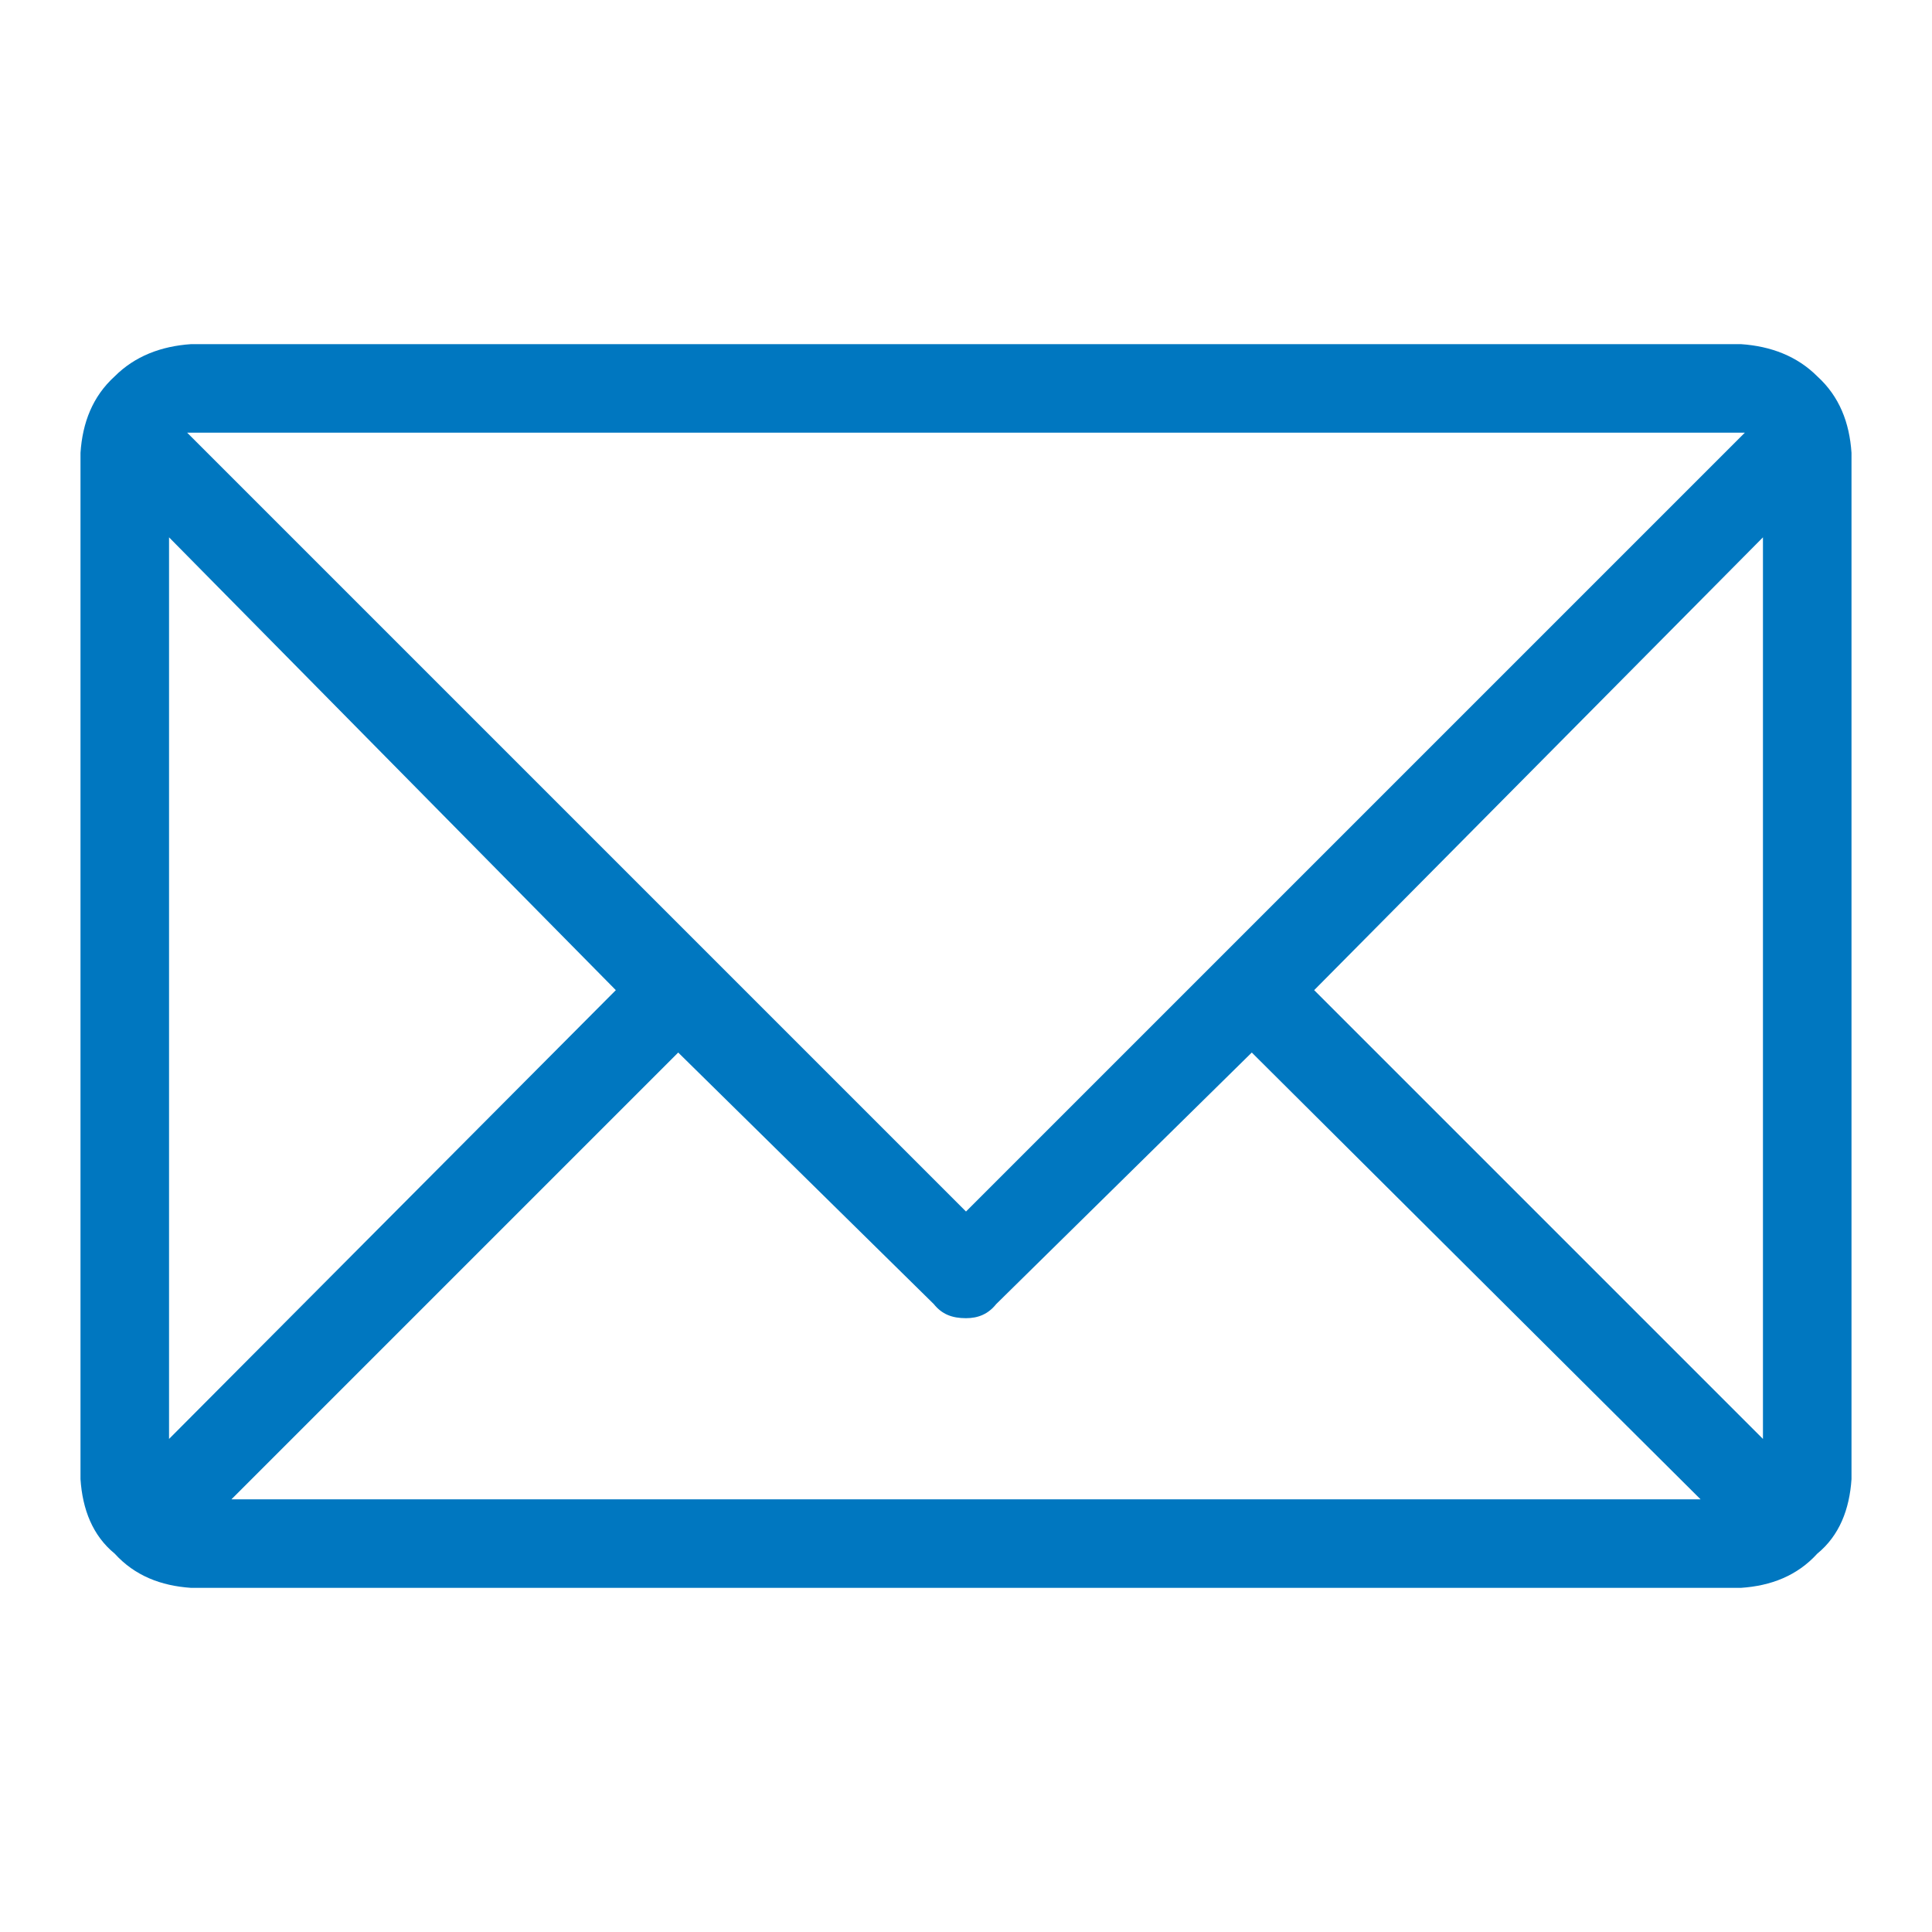
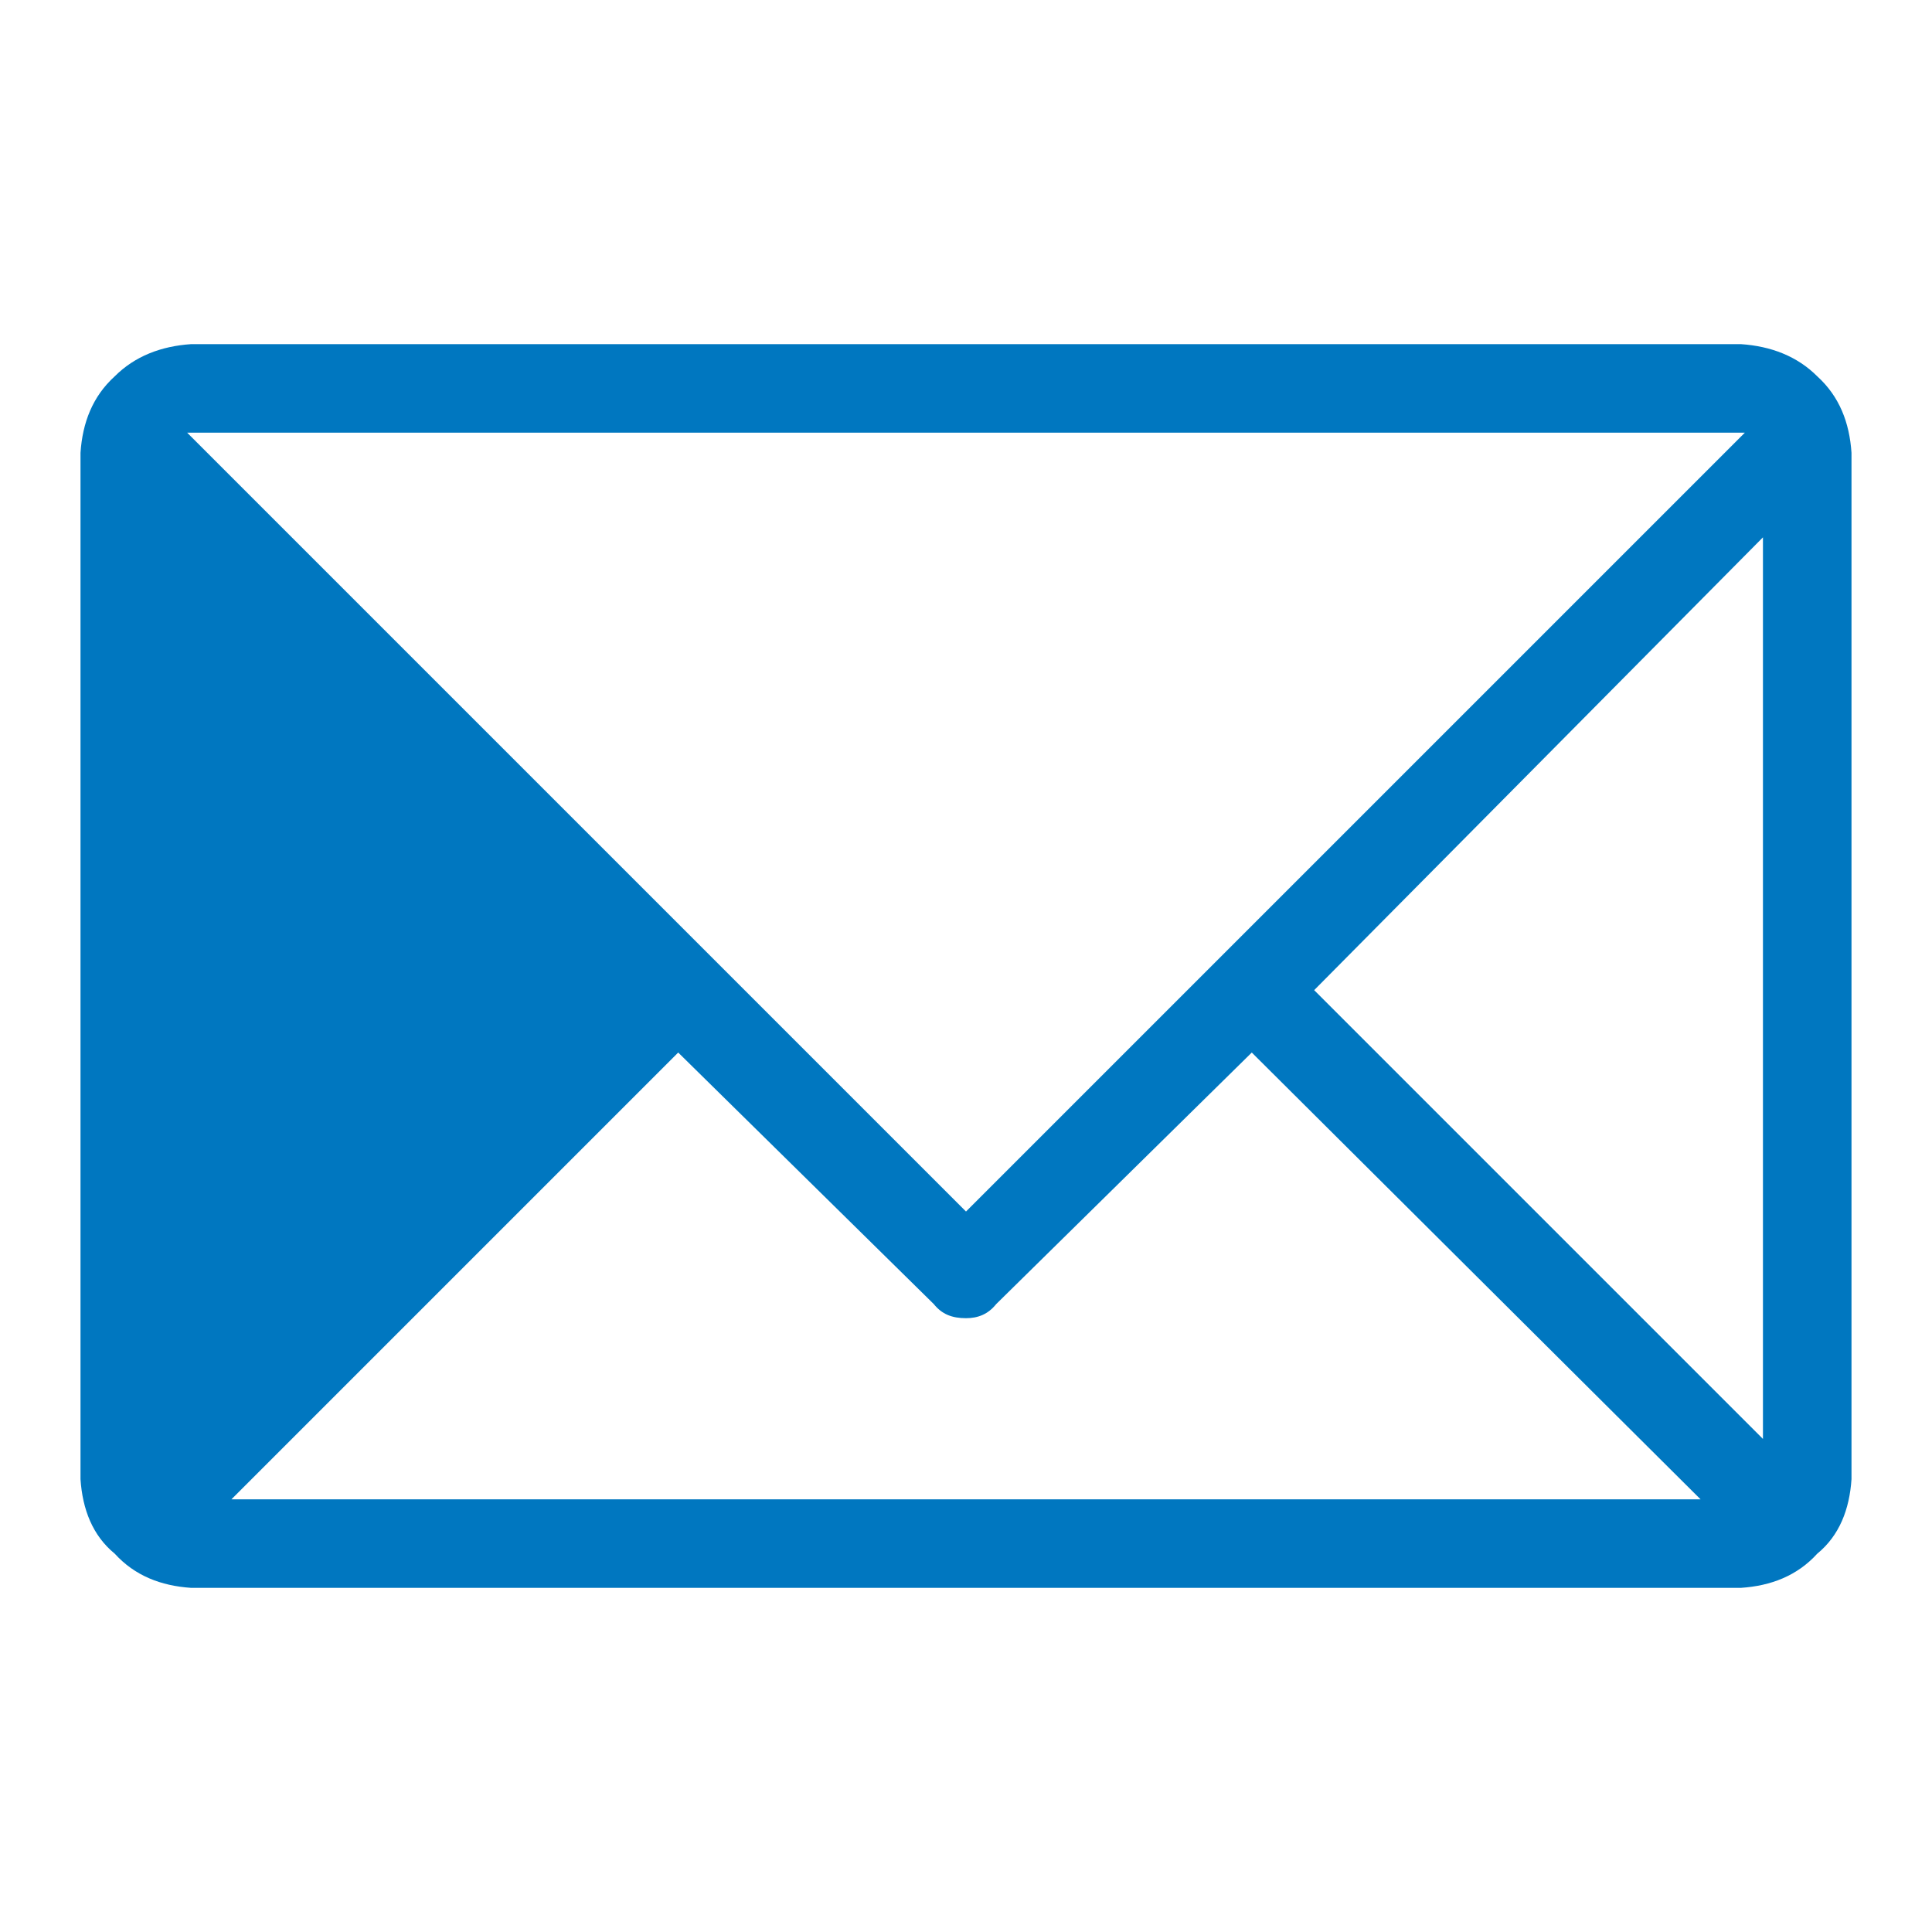
<svg xmlns="http://www.w3.org/2000/svg" version="1.1" x="0px" y="0px" width="960px" height="960px" viewBox="0 0 960 960" enable-background="new 0 0 1920 1080" xml:space="preserve">
  <g id="1510">
-     <path id="1510" style="fill:#0077c0" d="M95 789h770c15 -1 28 -6 38 -16c11 -10 16 -23 17 -38v-510c-1 -15 -6 -28 -17 -37c-10 -11 -23 -16 -38 -17h-770c-15 1 -28 6 -38 17c-11 9 -16 22 -17 37v510c1 15 6 28 17 38c10 10 23 15 38 16zM867 745h-774l387 -387zM306 468l-222 225v-448zM876 693l-223 -225 l223 -223v448zM622 437l-127 -125c-4 -5 -9 -7 -15 -7c-7 0 -12 2 -16 7l-127 125l-222 -222h730z" transform="translate(0, 960) scale(1, -1)" />
+     <path id="1510" style="fill:#0077c0" d="M95 789h770c15 -1 28 -6 38 -16c11 -10 16 -23 17 -38v-510c-1 -15 -6 -28 -17 -37c-10 -11 -23 -16 -38 -17h-770c-15 1 -28 6 -38 17c-11 9 -16 22 -17 37v510c1 15 6 28 17 38c10 10 23 15 38 16zM867 745h-774l387 -387zM306 468v-448zM876 693l-223 -225 l223 -223v448zM622 437l-127 -125c-4 -5 -9 -7 -15 -7c-7 0 -12 2 -16 7l-127 125l-222 -222h730z" transform="translate(0, 960) scale(1, -1)" />
  </g>
</svg>